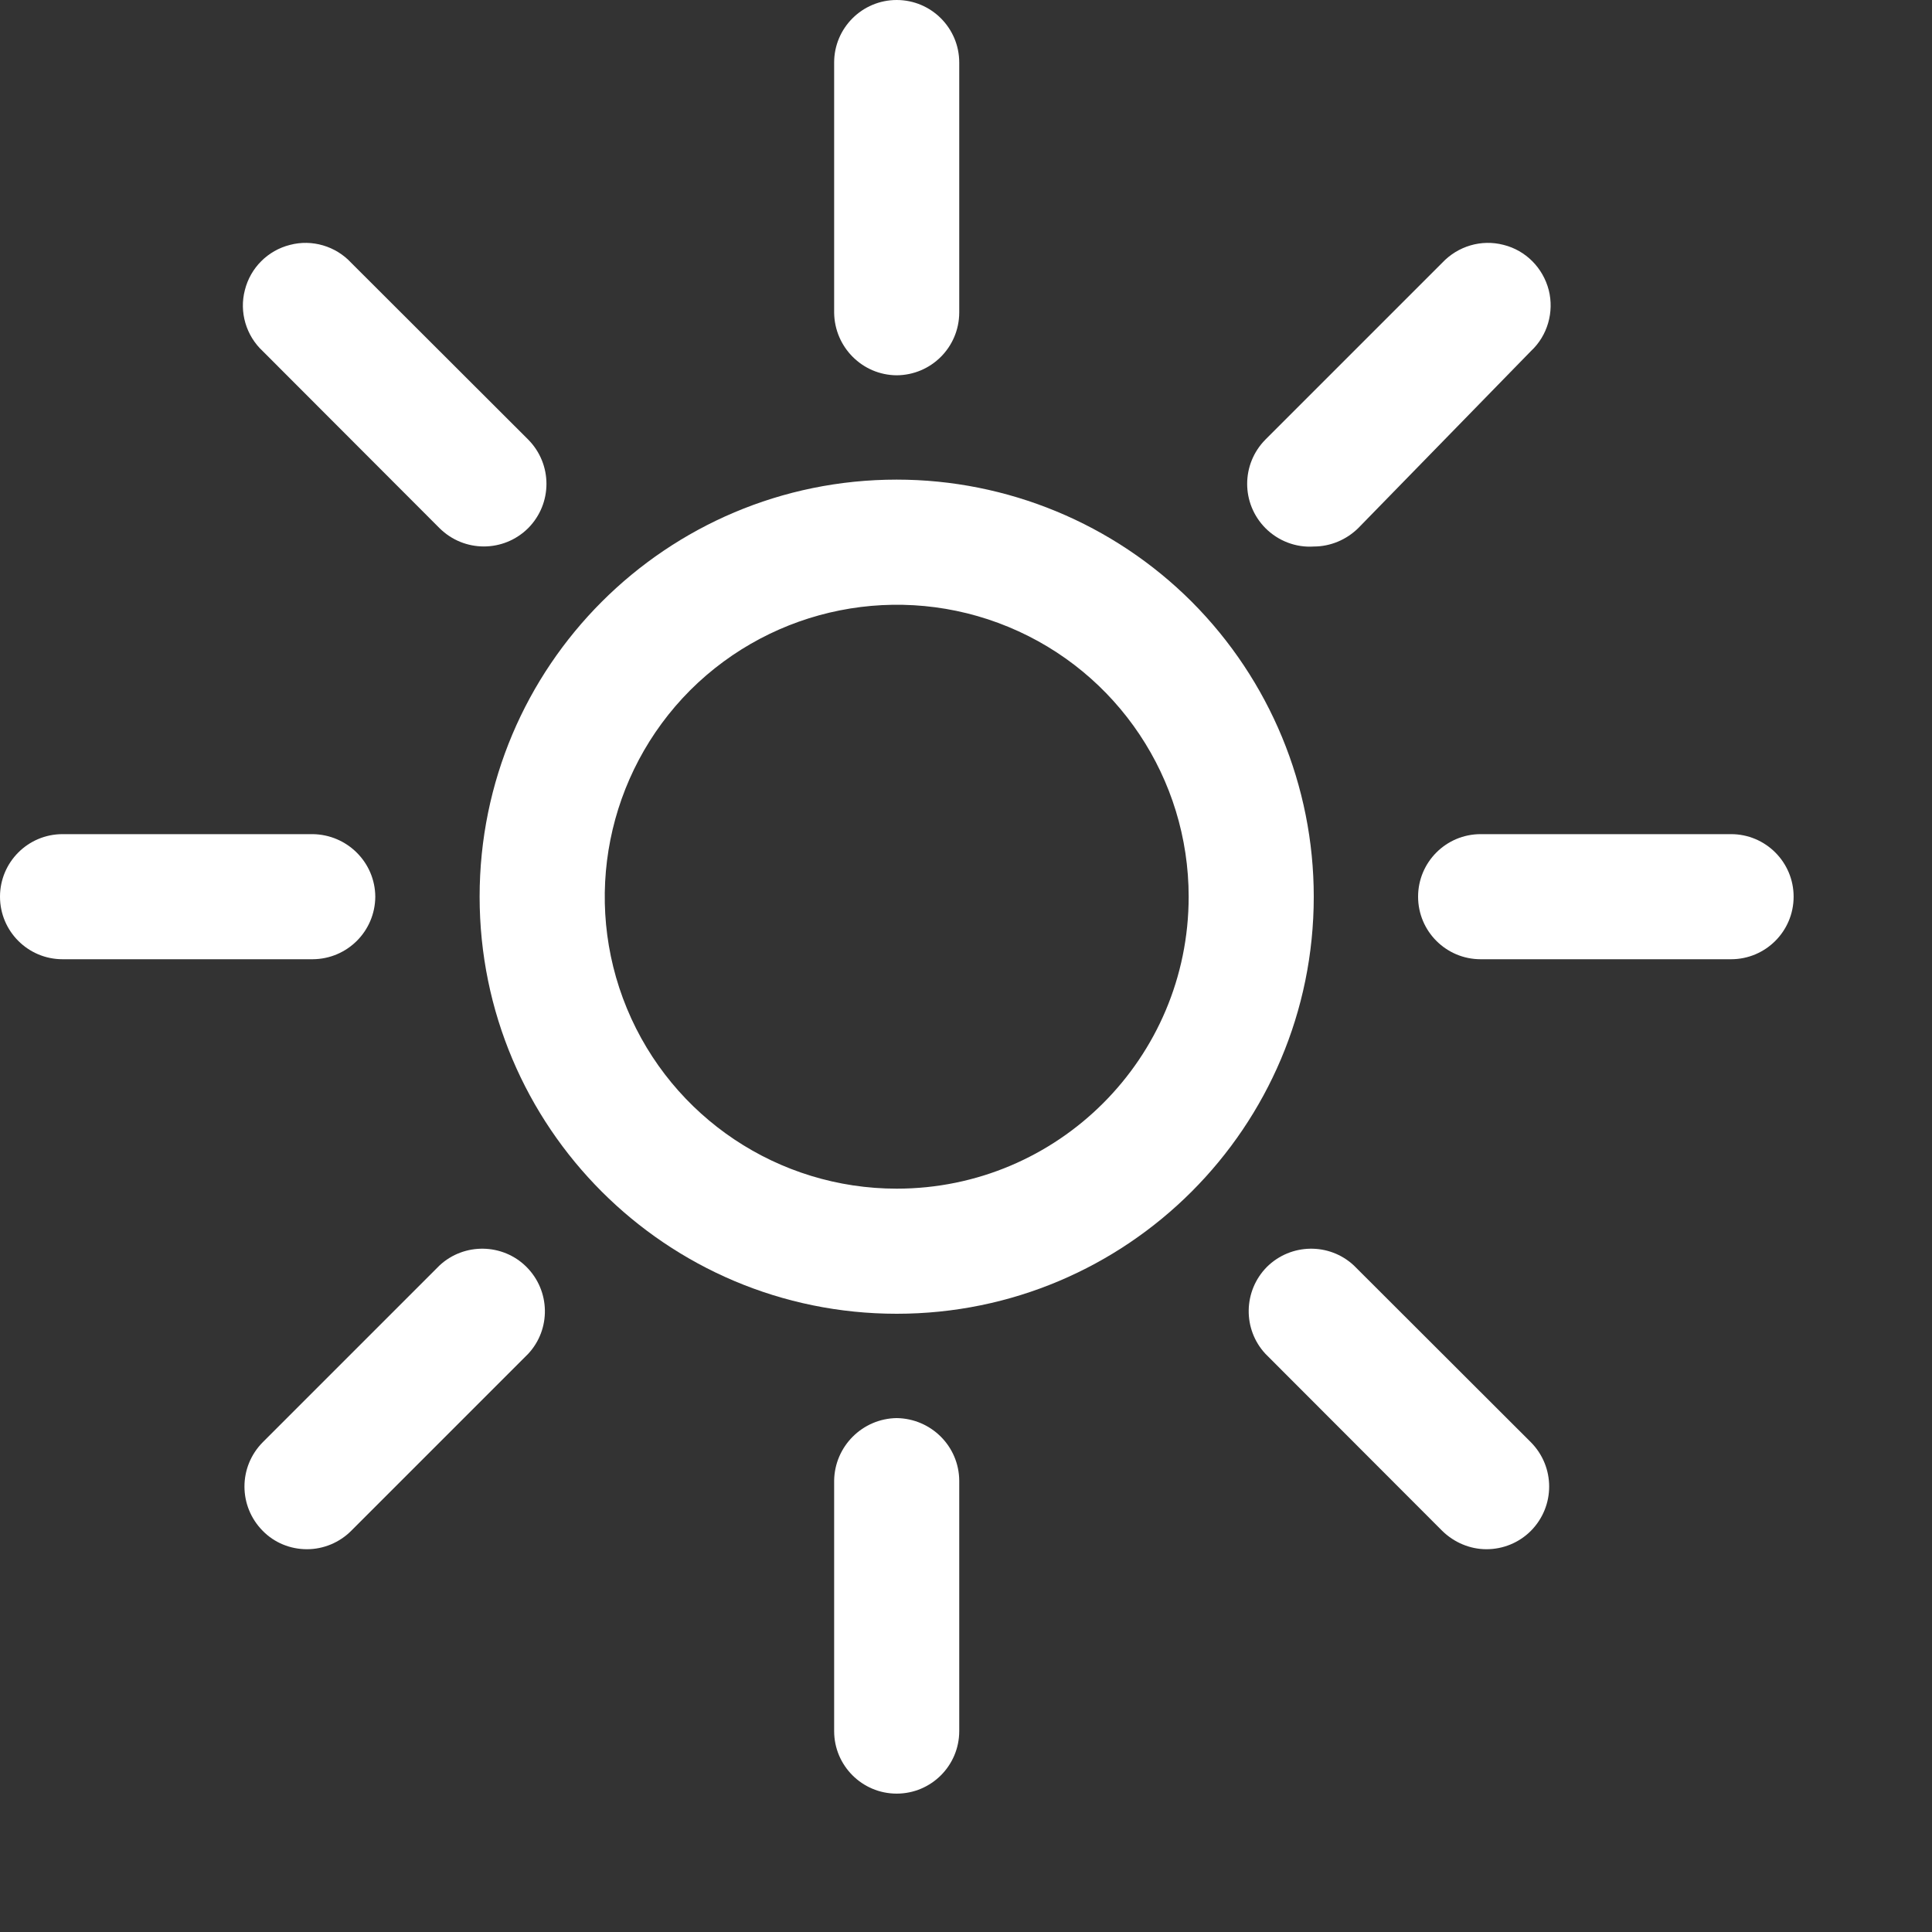
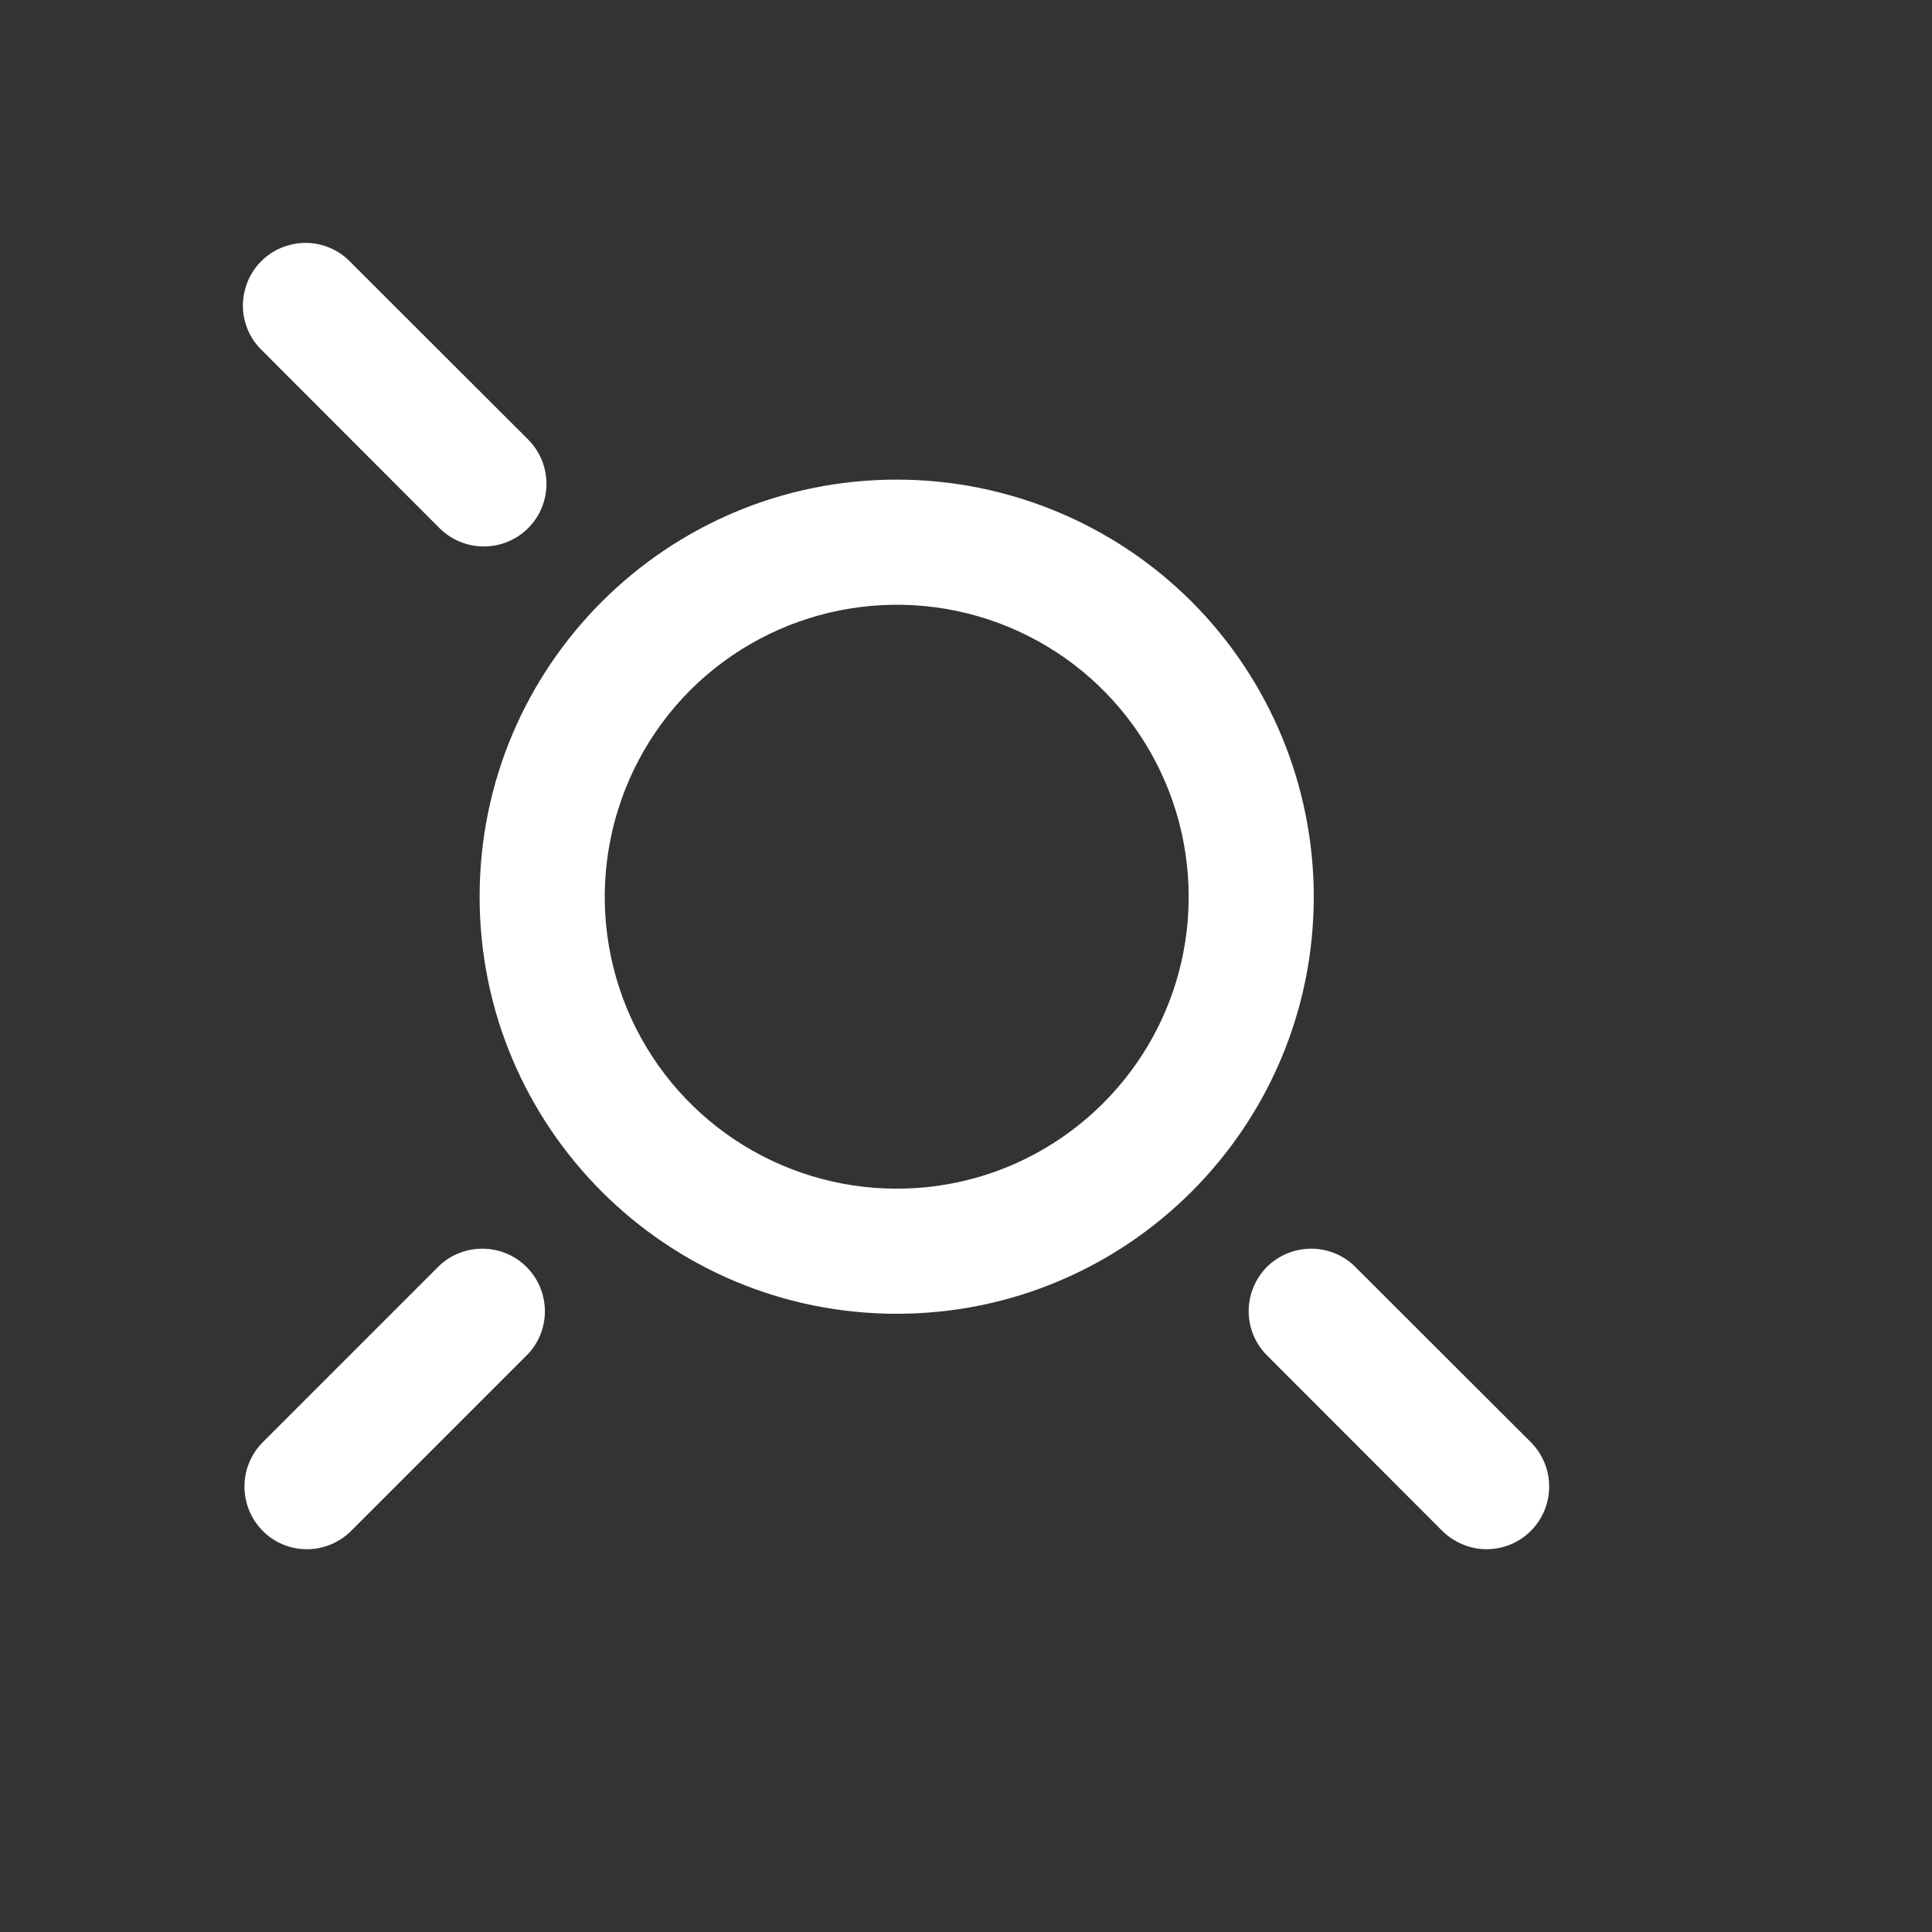
<svg xmlns="http://www.w3.org/2000/svg" fill="none" height="100%" overflow="visible" preserveAspectRatio="none" style="display: block;" viewBox="0 0 8 8" width="100%">
  <rect x="0" y="0" width="8" height="8" fill="#333333" stroke="none" />
  <g id="Icon">
    <path clip-rule="evenodd" d="M1.986 3.713C1.986 2.759 2.759 1.986 3.713 1.986C4.171 1.986 4.611 2.168 4.935 2.492C5.258 2.816 5.44 3.255 5.44 3.713C5.44 4.667 4.667 5.44 3.713 5.44C2.759 5.44 1.986 4.667 1.986 3.713ZM2.596 4.176C2.783 4.628 3.224 4.922 3.713 4.922C4.381 4.922 4.922 4.381 4.922 3.713C4.922 3.224 4.628 2.783 4.176 2.596C3.724 2.409 3.204 2.513 2.858 2.858C2.513 3.204 2.409 3.724 2.596 4.176Z" fill="white" fill-rule="evenodd" />
-     <path d="M3.713 1.554C3.856 1.553 3.971 1.438 3.972 1.295V0.259C3.972 0.116 3.856 0 3.713 0C3.57 0 3.454 0.116 3.454 0.259V1.295C3.456 1.438 3.571 1.553 3.713 1.554Z" fill="white" />
-     <path d="M3.713 5.872C3.571 5.874 3.456 5.989 3.454 6.131V7.168C3.454 7.311 3.57 7.427 3.713 7.427C3.856 7.427 3.972 7.311 3.972 7.168V6.131C3.971 5.989 3.856 5.874 3.713 5.872Z" fill="white" />
    <path d="M1.82 2.187C1.922 2.288 2.085 2.288 2.187 2.187C2.288 2.085 2.288 1.922 2.187 1.82L1.454 1.088C1.39 1.019 1.292 0.99 1.201 1.014C1.109 1.037 1.037 1.109 1.014 1.201C0.99 1.292 1.019 1.39 1.088 1.454L1.82 2.187Z" fill="white" />
    <path d="M5.606 5.24C5.504 5.145 5.345 5.148 5.246 5.246C5.148 5.345 5.145 5.504 5.24 5.606L5.972 6.339C6.021 6.387 6.087 6.415 6.155 6.415C6.224 6.415 6.29 6.388 6.339 6.339C6.44 6.237 6.44 6.074 6.339 5.972L5.606 5.24Z" fill="white" />
-     <path d="M1.554 3.713C1.553 3.571 1.438 3.456 1.295 3.454H0.259C0.116 3.454 0 3.57 0 3.713C0 3.856 0.116 3.972 0.259 3.972H1.295C1.438 3.971 1.553 3.856 1.554 3.713Z" fill="white" />
-     <path d="M7.168 3.454H6.131C5.988 3.454 5.872 3.57 5.872 3.713C5.872 3.856 5.988 3.972 6.131 3.972H7.168C7.311 3.972 7.427 3.856 7.427 3.713C7.427 3.57 7.311 3.454 7.168 3.454Z" fill="white" />
    <path d="M1.82 5.24L1.088 5.972C0.987 6.074 0.987 6.237 1.088 6.339C1.136 6.388 1.202 6.415 1.271 6.415C1.34 6.415 1.406 6.387 1.454 6.339L2.187 5.606C2.282 5.504 2.279 5.345 2.18 5.246C2.082 5.148 1.922 5.145 1.82 5.24Z" fill="white" />
-     <path d="M5.44 2.263C5.509 2.263 5.575 2.235 5.624 2.187L6.339 1.454C6.408 1.39 6.436 1.292 6.413 1.201C6.389 1.109 6.318 1.037 6.226 1.014C6.134 0.99 6.037 1.019 5.972 1.088L5.24 1.82C5.139 1.922 5.139 2.085 5.24 2.187C5.293 2.24 5.366 2.268 5.44 2.263Z" fill="white" />
  </g>
</svg>